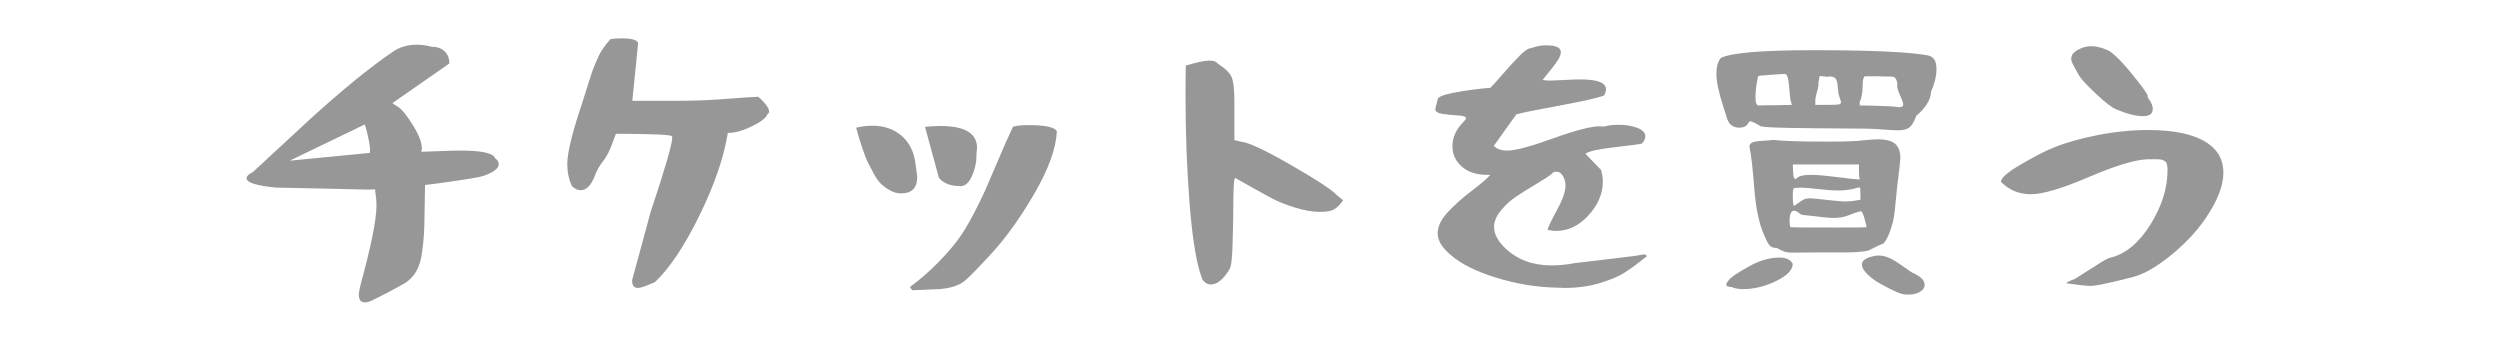
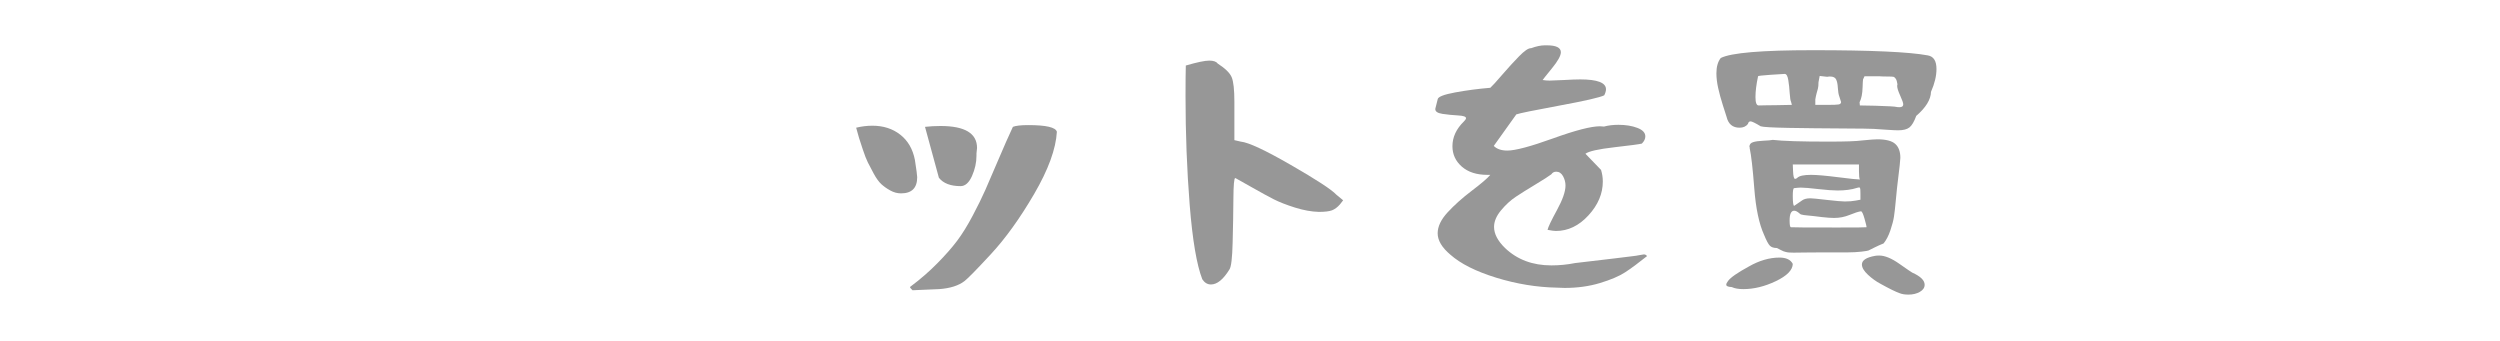
<svg xmlns="http://www.w3.org/2000/svg" width="1100" zoomAndPan="magnify" viewBox="0 0 824.88 112.5" height="150" preserveAspectRatio="xMidYMid meet">
  <defs>
    <g />
  </defs>
  <g fill="#979797" fill-opacity="1">
    <g transform="translate(78.455, 94.829)">
      <g>
-         <path d="M 2.859 -35.984 C 2.859 -36.68 3.562 -37.379 4.969 -38.078 L 24.047 -55.734 C 34.484 -65.211 43.52 -72.562 51.156 -77.781 C 53.383 -79.312 56.023 -80.078 59.078 -80.078 C 60.535 -80.078 62.156 -79.852 63.938 -79.406 C 65.719 -79.406 67.133 -78.91 68.188 -77.922 C 69.238 -76.941 69.766 -75.594 69.766 -73.875 C 67.66 -72.406 64.523 -70.223 60.359 -67.328 C 56.191 -64.43 53.062 -62.254 50.969 -60.797 L 52.688 -59.656 C 53.895 -59.008 55.531 -57.047 57.594 -53.766 C 59.664 -50.492 60.703 -47.875 60.703 -45.906 C 60.703 -45.52 60.633 -45.141 60.5 -44.766 L 61.172 -44.766 C 61.742 -44.766 63.461 -44.828 66.328 -44.953 C 69.191 -45.078 71.547 -45.141 73.391 -45.141 C 80.453 -45.141 84.27 -44.312 84.844 -42.656 C 85.664 -42.02 86.078 -41.352 86.078 -40.656 C 86.078 -39.258 84.363 -37.957 80.938 -36.75 C 79.914 -36.363 75.047 -35.566 66.328 -34.359 L 61.75 -33.781 C 61.688 -32.125 61.641 -29.484 61.609 -25.859 C 61.578 -22.234 61.508 -19.531 61.406 -17.75 C 61.312 -15.969 61.086 -13.836 60.734 -11.359 C 60.391 -8.879 59.77 -6.875 58.875 -5.344 C 57.988 -3.812 56.848 -2.57 55.453 -1.625 C 52.078 0.352 48.352 2.328 44.281 4.297 C 43.395 4.742 42.598 4.969 41.891 4.969 C 40.555 4.969 39.891 4.109 39.891 2.391 C 39.891 1.879 40.082 0.797 40.469 -0.859 C 43.969 -13.648 45.719 -22.332 45.719 -26.906 C 45.719 -28.5 45.555 -30.316 45.234 -32.359 C 44.859 -32.297 44.098 -32.266 42.953 -32.266 L 12.594 -32.922 C 6.102 -33.555 2.859 -34.578 2.859 -35.984 Z M 17.078 -41.797 L 43.516 -44.375 C 43.578 -44.438 43.609 -44.691 43.609 -45.141 C 43.609 -46.223 43.352 -47.895 42.844 -50.156 C 42.344 -52.414 41.992 -53.609 41.797 -53.734 Z M 17.078 -41.797 " />
-       </g>
+         </g>
    </g>
  </g>
  <g fill="#979797" fill-opacity="1">
    <g transform="translate(173.879, 94.829)">
      <g>
-         <path d="M 13.266 -40.656 C 13.266 -44.156 14.664 -50.164 17.469 -58.688 C 18.102 -60.539 18.816 -62.77 19.609 -65.375 C 20.41 -67.977 21 -69.82 21.375 -70.906 C 21.758 -71.988 22.27 -73.273 22.906 -74.766 C 23.539 -76.266 24.207 -77.539 24.906 -78.594 C 25.602 -79.645 26.461 -80.742 27.484 -81.891 C 28.379 -82.078 29.688 -82.172 31.406 -82.172 C 34.52 -82.172 36.266 -81.66 36.641 -80.641 L 34.734 -61.562 L 48.859 -61.562 C 52.68 -61.562 55.926 -61.625 58.594 -61.75 C 61.27 -61.875 64.18 -62.062 67.328 -62.312 C 70.484 -62.57 73.426 -62.766 76.156 -62.891 C 76.727 -62.578 77.488 -61.863 78.438 -60.75 C 79.395 -59.633 79.875 -58.727 79.875 -58.031 C 79.875 -57.645 79.688 -57.359 79.312 -57.172 C 78.926 -55.961 77.223 -54.625 74.203 -53.156 C 71.18 -51.695 68.617 -50.969 66.516 -50.969 L 66.234 -50.969 C 64.961 -42.945 61.859 -33.895 56.922 -23.812 C 51.992 -13.727 47.082 -6.363 42.188 -1.719 C 42.125 -1.719 41.344 -1.398 39.844 -0.766 C 38.352 -0.129 37.254 0.188 36.547 0.188 C 35.273 0.188 34.641 -0.641 34.641 -2.297 L 40.75 -24.812 C 45.52 -39.125 47.906 -47.332 47.906 -49.438 C 47.906 -49.688 47.875 -49.844 47.812 -49.906 C 47.176 -50.352 41.895 -50.609 31.969 -50.672 L 29.297 -50.672 L 28.344 -48.094 C 27.383 -45.301 26.301 -43.156 25.094 -41.656 C 23.883 -40.164 22.961 -38.531 22.328 -36.75 C 21.117 -33.625 19.562 -32.062 17.656 -32.062 C 16.695 -32.062 15.742 -32.508 14.797 -33.406 C 13.773 -35.633 13.266 -38.051 13.266 -40.656 Z M 13.266 -40.656 " />
-       </g>
+         </g>
    </g>
  </g>
  <g fill="#979797" fill-opacity="1">
    <g transform="translate(269.302, 94.829)">
      <g>
        <path d="M 13.172 -52.688 C 14.953 -53.125 16.734 -53.344 18.516 -53.344 C 22.141 -53.344 25.207 -52.359 27.719 -50.391 C 30.238 -48.422 31.848 -45.656 32.547 -42.094 C 33.055 -38.844 33.312 -36.93 33.312 -36.359 C 33.312 -32.797 31.531 -31.016 27.969 -31.016 C 26.758 -31.016 25.582 -31.332 24.438 -31.969 C 23.289 -32.602 22.301 -33.301 21.469 -34.062 C 20.645 -34.832 19.816 -35.977 18.984 -37.5 C 18.16 -39.031 17.508 -40.27 17.031 -41.219 C 16.551 -42.176 15.992 -43.609 15.359 -45.516 C 14.723 -47.43 14.312 -48.691 14.125 -49.297 C 13.938 -49.898 13.617 -51.031 13.172 -52.688 Z M 31.25 0.422 C 31.094 0.266 31 0.141 30.969 0.047 C 30.938 -0.047 30.953 -0.125 31.016 -0.188 C 34.328 -2.664 37.301 -5.242 39.938 -7.922 C 42.582 -10.598 44.766 -13.078 46.484 -15.359 C 48.203 -17.648 49.914 -20.414 51.625 -23.656 C 53.344 -26.906 54.727 -29.723 55.781 -32.109 C 56.832 -34.492 58.266 -37.816 60.078 -42.078 C 61.891 -46.348 63.492 -49.977 64.891 -52.969 C 65.848 -53.352 67.535 -53.547 69.953 -53.547 C 75.867 -53.547 79.02 -52.812 79.406 -51.344 C 79.082 -45.676 76.582 -38.832 71.906 -30.812 C 67.227 -22.801 62.473 -16.188 57.641 -10.969 C 52.992 -5.945 50.098 -2.988 48.953 -2.094 C 46.984 -0.57 44.188 0.316 40.562 0.578 C 39.727 0.641 36.801 0.766 31.781 0.953 C 31.594 0.766 31.414 0.586 31.25 0.422 Z M 35.891 -52.969 C 37.535 -53.156 39.25 -53.25 41.031 -53.25 C 49.051 -53.25 53.062 -50.832 53.062 -46 C 53.062 -45.688 53 -45.082 52.875 -44.188 L 52.875 -43.422 C 52.875 -41.191 52.379 -38.961 51.391 -36.734 C 50.398 -34.516 49.145 -33.406 47.625 -33.406 C 44.312 -33.406 41.926 -34.328 40.469 -36.172 Z M 35.891 -52.969 " />
      </g>
    </g>
  </g>
  <g fill="#979797" fill-opacity="1">
    <g transform="translate(364.726, 94.829)">
      <g>
        <path d="M 26.438 -63.078 C 26.438 -67.785 26.469 -71.16 26.531 -73.203 C 30.219 -74.285 32.797 -74.828 34.266 -74.828 C 35.66 -74.828 36.582 -74.508 37.031 -73.875 C 39.508 -72.281 41.051 -70.781 41.656 -69.375 C 42.258 -67.977 42.562 -65.242 42.562 -61.172 L 42.562 -48.578 L 44.672 -48.094 C 47.211 -47.844 52.711 -45.281 61.172 -40.406 C 69.641 -35.539 74.664 -32.254 76.25 -30.547 L 78.453 -28.734 L 77.406 -27.391 C 76.57 -26.43 75.691 -25.773 74.766 -25.422 C 73.848 -25.078 72.406 -24.906 70.438 -24.906 C 68.02 -24.969 65.395 -25.441 62.562 -26.328 C 59.727 -27.223 57.406 -28.129 55.594 -29.047 C 53.781 -29.973 51.441 -31.25 48.578 -32.875 C 45.711 -34.5 43.867 -35.535 43.047 -35.984 C 42.984 -36.047 42.914 -36.078 42.844 -36.078 C 42.469 -36.078 42.266 -33.785 42.234 -29.203 C 42.203 -24.617 42.117 -19.797 41.984 -14.734 C 41.859 -9.68 41.508 -6.742 40.938 -5.922 C 38.906 -2.609 36.867 -0.953 34.828 -0.953 C 33.68 -0.953 32.727 -1.523 31.969 -2.672 C 30.125 -7.441 28.738 -15.613 27.812 -27.188 C 26.895 -38.77 26.438 -50.734 26.438 -63.078 Z M 26.438 -63.078 " />
      </g>
    </g>
  </g>
  <g fill="#979797" fill-opacity="1">
    <g transform="translate(460.149, 94.829)">
      <g>
        <path d="M 13.453 -58.984 L 14.219 -62.031 C 14.281 -62.863 16.203 -63.629 19.984 -64.328 C 23.773 -65.023 27.645 -65.535 31.594 -65.859 C 32.227 -66.422 33.531 -67.848 35.5 -70.141 C 37.477 -72.43 39.336 -74.469 41.078 -76.25 C 42.828 -78.031 44.117 -78.922 44.953 -78.922 L 45.047 -78.922 C 46.766 -79.555 48.289 -79.875 49.625 -79.875 L 50.203 -79.875 C 53.316 -79.875 54.875 -79.113 54.875 -77.594 C 54.875 -76.445 53.883 -74.664 51.906 -72.25 C 49.938 -69.832 48.922 -68.555 48.859 -68.422 C 49.629 -68.297 50.395 -68.234 51.156 -68.234 C 51.977 -68.234 53.551 -68.297 55.875 -68.422 C 58.195 -68.555 59.992 -68.625 61.266 -68.625 C 66.93 -68.625 69.766 -67.539 69.766 -65.375 C 69.766 -64.801 69.57 -64.133 69.188 -63.375 C 67.789 -62.676 62.859 -61.547 54.391 -59.984 C 45.93 -58.422 41.191 -57.453 40.172 -57.078 L 32.734 -46.672 C 33.754 -45.648 35.25 -45.141 37.219 -45.141 C 39.832 -45.141 44.844 -46.473 52.25 -49.141 C 59.664 -51.816 64.836 -53.156 67.766 -53.156 C 67.953 -53.156 68.188 -53.141 68.469 -53.109 C 68.758 -53.078 68.969 -53.062 69.094 -53.062 C 70.5 -53.445 72.094 -53.641 73.875 -53.641 C 76.289 -53.641 78.375 -53.301 80.125 -52.625 C 81.875 -51.957 82.75 -51.02 82.75 -49.812 C 82.75 -48.988 82.363 -48.195 81.594 -47.438 C 80.832 -47.238 77.812 -46.836 72.531 -46.234 C 67.25 -45.629 64.066 -44.914 62.984 -44.094 L 68.141 -38.75 C 68.523 -37.477 68.719 -36.207 68.719 -34.938 C 68.719 -30.926 67.141 -27.203 63.984 -23.766 C 60.836 -20.328 57.258 -18.609 53.25 -18.609 C 52.676 -18.609 51.754 -18.734 50.484 -18.984 C 50.672 -19.879 51.703 -22.047 53.578 -25.484 C 55.461 -28.922 56.406 -31.625 56.406 -33.594 C 56.406 -34.676 56.133 -35.707 55.594 -36.688 C 55.051 -37.676 54.301 -38.172 53.344 -38.172 C 52.645 -38.172 52.109 -37.883 51.734 -37.312 C 50.898 -36.676 49.16 -35.562 46.516 -33.969 C 43.879 -32.383 41.703 -31.02 39.984 -29.875 C 38.266 -28.727 36.641 -27.234 35.109 -25.391 C 33.586 -23.547 32.828 -21.734 32.828 -19.953 C 32.828 -17.66 34.035 -15.336 36.453 -12.984 C 40.461 -9.16 45.555 -7.25 51.734 -7.25 C 54.398 -7.25 57.004 -7.504 59.547 -8.016 C 59.992 -8.078 64.32 -8.586 72.531 -9.547 L 78.734 -10.312 C 79.367 -10.375 80.066 -10.484 80.828 -10.641 C 81.598 -10.797 82.078 -10.875 82.266 -10.875 C 82.711 -10.875 83.062 -10.688 83.312 -10.312 C 80.445 -8.02 78.031 -6.234 76.062 -4.953 C 74.094 -3.68 71.328 -2.504 67.766 -1.422 C 64.203 -0.348 60.32 0.188 56.125 0.188 C 55.863 0.188 55.445 0.172 54.875 0.141 C 54.301 0.109 53.859 0.094 53.547 0.094 C 46.922 -0.031 40.254 -1.125 33.547 -3.188 C 26.836 -5.258 21.797 -7.789 18.422 -10.781 C 15.617 -13.133 14.219 -15.488 14.219 -17.844 C 14.219 -20.07 15.316 -22.379 17.516 -24.766 C 19.711 -27.148 22.383 -29.535 25.531 -31.922 C 28.676 -34.305 30.695 -36.039 31.594 -37.125 L 30.641 -37.125 C 27.078 -37.125 24.258 -38.031 22.188 -39.844 C 20.125 -41.656 19.094 -43.898 19.094 -46.578 C 19.094 -49.566 20.363 -52.301 22.906 -54.781 C 23.352 -55.227 23.578 -55.578 23.578 -55.828 C 23.578 -56.336 22.703 -56.641 20.953 -56.734 C 19.203 -56.828 17.484 -57 15.797 -57.25 C 14.109 -57.508 13.328 -58.086 13.453 -58.984 Z M 13.453 -58.984 " />
      </g>
    </g>
  </g>
  <g fill="#979797" fill-opacity="1">
    <g transform="translate(555.573, 94.829)">
      <g>
        <path d="M 10.781 -70.625 C 10.781 -72.789 11.258 -74.477 12.219 -75.688 C 15.594 -77.406 25.738 -78.266 42.656 -78.266 C 61.812 -78.266 74.441 -77.691 80.547 -76.547 C 82.453 -76.223 83.406 -74.727 83.406 -72.062 C 83.406 -69.77 82.801 -67.254 81.594 -64.516 C 81.531 -61.973 79.91 -59.332 76.734 -56.594 C 76.035 -54.688 75.285 -53.414 74.484 -52.781 C 73.691 -52.145 72.438 -51.828 70.719 -51.828 C 70.02 -51.828 68.75 -51.891 66.906 -52.016 C 65.062 -52.141 63.66 -52.234 62.703 -52.297 C 61.805 -52.359 58.27 -52.406 52.094 -52.438 C 45.926 -52.469 40.109 -52.531 34.641 -52.625 C 29.172 -52.727 26.086 -52.906 25.391 -53.156 C 23.609 -54.238 22.492 -54.781 22.047 -54.781 C 21.598 -54.781 21.312 -54.492 21.188 -53.922 C 20.551 -53.098 19.629 -52.688 18.422 -52.688 C 16.129 -52.688 14.695 -53.895 14.125 -56.312 C 14 -56.688 13.602 -57.922 12.938 -60.016 C 12.27 -62.117 11.742 -64.047 11.359 -65.797 C 10.973 -67.547 10.781 -69.156 10.781 -70.625 Z M 14.031 -0.859 C 14.031 -1.18 14.223 -1.594 14.609 -2.094 C 15.43 -3.238 17.719 -4.832 21.469 -6.875 C 24.906 -8.844 28.281 -9.828 31.594 -9.828 C 33.82 -9.828 35.285 -9.129 35.984 -7.734 C 35.922 -5.691 34.055 -3.797 30.391 -2.047 C 26.734 -0.297 23.156 0.578 19.656 0.578 C 18.07 0.578 16.801 0.352 15.844 -0.094 C 14.633 -0.156 14.031 -0.41 14.031 -0.859 Z M 21.672 -46.375 C 21.672 -47.145 22.066 -47.656 22.859 -47.906 C 23.648 -48.164 24.789 -48.328 26.281 -48.391 C 27.781 -48.453 28.816 -48.547 29.391 -48.672 C 32.578 -48.285 38.688 -48.094 47.719 -48.094 C 53.32 -48.094 57.047 -48.223 58.891 -48.484 C 61.43 -48.734 63.082 -48.859 63.844 -48.859 C 66.707 -48.859 68.695 -48.348 69.812 -47.328 C 70.926 -46.316 71.484 -44.789 71.484 -42.75 C 71.484 -42.051 71.195 -39.41 70.625 -34.828 C 70.5 -33.941 70.305 -32.113 70.047 -29.344 C 69.797 -26.582 69.57 -24.578 69.375 -23.328 C 69.188 -22.086 68.789 -20.578 68.188 -18.797 C 67.582 -17.016 66.836 -15.582 65.953 -14.5 C 64.992 -14.125 63.973 -13.664 62.891 -13.125 C 61.805 -12.582 61.172 -12.266 60.984 -12.172 C 60.797 -12.078 60 -11.945 58.594 -11.781 C 57.195 -11.625 55.766 -11.547 54.297 -11.547 C 52.836 -11.547 50.234 -11.547 46.484 -11.547 C 44.379 -11.547 42.242 -11.531 40.078 -11.5 C 37.922 -11.469 36.648 -11.453 36.266 -11.453 C 35.629 -11.453 35.117 -11.469 34.734 -11.5 C 34.359 -11.531 33.992 -11.594 33.641 -11.688 C 33.285 -11.781 33.031 -11.859 32.875 -11.922 C 32.719 -11.992 32.414 -12.141 31.969 -12.359 C 31.52 -12.578 31.109 -12.785 30.734 -12.984 C 29.711 -12.984 28.945 -13.234 28.438 -13.734 C 27.926 -14.242 27.289 -15.426 26.531 -17.281 C 24.875 -20.906 23.789 -26.023 23.281 -32.641 C 22.77 -39.254 22.266 -43.676 21.766 -45.906 C 21.766 -45.969 21.766 -46.062 21.766 -46.188 Z M 23.672 -62.797 C 23.672 -60.953 24.02 -60.031 24.719 -60.031 C 24.781 -60.031 25.539 -60.047 27 -60.078 C 28.469 -60.109 29.742 -60.125 30.828 -60.125 L 35.688 -60.219 L 35.406 -61.266 C 35.219 -61.586 35.07 -62.523 34.969 -64.078 C 34.875 -65.641 34.719 -67.086 34.5 -68.422 C 34.281 -69.766 33.883 -70.438 33.312 -70.438 C 32.863 -70.438 31.285 -70.336 28.578 -70.141 C 25.879 -69.953 24.531 -69.797 24.531 -69.672 C 23.957 -66.992 23.672 -64.703 23.672 -62.797 Z M 34.938 -22.047 C 34.938 -20.711 35.062 -19.977 35.312 -19.844 C 35.438 -19.781 40.555 -19.75 50.672 -19.75 C 57.035 -19.75 60.25 -19.781 60.312 -19.844 C 60.375 -19.977 60.164 -20.883 59.688 -22.562 C 59.219 -24.25 58.82 -25.094 58.5 -25.094 L 58.406 -25.094 C 57.582 -24.969 56.359 -24.57 54.734 -23.906 C 53.109 -23.238 51.406 -22.906 49.625 -22.906 C 48.602 -22.906 47.27 -23 45.625 -23.188 C 44.727 -23.312 43.832 -23.422 42.938 -23.516 C 42.051 -23.617 41.383 -23.688 40.938 -23.719 C 40.5 -23.75 40.07 -23.797 39.656 -23.859 C 39.238 -23.922 38.938 -23.984 38.75 -24.047 C 38.562 -24.109 38.398 -24.207 38.266 -24.344 C 37.566 -24.977 36.961 -25.297 36.453 -25.297 C 35.441 -25.297 34.938 -24.211 34.938 -22.047 Z M 35.984 -30.25 C 35.984 -28.02 36.141 -26.906 36.453 -26.906 C 36.898 -27.227 37.41 -27.578 37.984 -27.953 C 38.555 -28.336 38.953 -28.609 39.172 -28.766 C 39.398 -28.93 39.734 -29.078 40.172 -29.203 C 40.617 -29.328 41.16 -29.391 41.797 -29.391 C 42.43 -29.391 44.242 -29.211 47.234 -28.859 C 50.234 -28.516 52.207 -28.344 53.156 -28.344 C 54.562 -28.344 55.738 -28.438 56.688 -28.625 L 58.312 -28.922 L 58.312 -31.016 C 58.312 -32.035 58.266 -32.641 58.172 -32.828 C 58.078 -33.016 57.742 -33.016 57.172 -32.828 C 55.391 -32.254 53.254 -31.969 50.766 -31.969 C 49.242 -31.969 47.113 -32.125 44.375 -32.438 C 41.645 -32.758 39.738 -32.922 38.656 -32.922 C 38.145 -32.922 37.379 -32.859 36.359 -32.734 C 36.109 -32.547 35.984 -31.719 35.984 -30.25 Z M 35.984 -40.562 L 36.078 -38.359 C 36.141 -36.648 36.363 -35.797 36.75 -35.797 C 37 -35.797 37.25 -35.922 37.5 -36.172 C 38.145 -36.805 39.645 -37.125 42 -37.125 C 43.906 -37.125 46.859 -36.867 50.859 -36.359 C 54.867 -35.848 57.289 -35.594 58.125 -35.594 C 57.926 -35.914 57.828 -36.805 57.828 -38.266 L 57.828 -40.562 Z M 43.422 -60.219 L 47.625 -60.219 C 49.406 -60.219 50.566 -60.266 51.109 -60.359 C 51.648 -60.453 51.922 -60.723 51.922 -61.172 C 51.922 -61.234 51.727 -61.836 51.344 -62.984 C 51.094 -63.617 50.93 -64.555 50.859 -65.797 C 50.797 -67.047 50.602 -67.988 50.281 -68.625 C 49.969 -69.258 49.305 -69.578 48.297 -69.578 C 47.91 -69.578 47.594 -69.547 47.344 -69.484 L 44.859 -69.766 L 44.469 -67.672 C 44.469 -66.773 44.406 -66.086 44.281 -65.609 C 44.156 -65.129 44.008 -64.602 43.844 -64.031 C 43.688 -63.457 43.547 -62.789 43.422 -62.031 Z M 58.031 -61.078 L 58.125 -60.031 L 63.172 -59.938 C 67.441 -59.812 69.766 -59.68 70.141 -59.547 C 70.398 -59.484 70.754 -59.453 71.203 -59.453 C 72.023 -59.453 72.438 -59.77 72.438 -60.406 C 72.438 -60.852 72.102 -61.805 71.438 -63.266 C 70.77 -64.734 70.438 -65.785 70.438 -66.422 C 70.438 -66.68 70.469 -66.875 70.531 -67 C 70.406 -67.883 70.211 -68.504 69.953 -68.859 C 69.703 -69.211 69.461 -69.422 69.234 -69.484 C 69.016 -69.547 68.348 -69.578 67.234 -69.578 C 66.117 -69.578 65.148 -69.609 64.328 -69.672 L 59.656 -69.672 L 59.172 -68.625 C 59.109 -68.176 59.062 -67.363 59.031 -66.188 C 59 -65.008 58.898 -64.02 58.734 -63.219 C 58.578 -62.426 58.344 -61.711 58.031 -61.078 Z M 58.797 -7.547 C 58.797 -8.941 60.254 -9.895 63.172 -10.406 C 63.492 -10.469 63.941 -10.5 64.516 -10.5 C 66.359 -10.5 68.566 -9.594 71.141 -7.781 C 73.723 -5.969 75.141 -5 75.391 -4.875 C 78.129 -3.656 79.5 -2.316 79.5 -0.859 C 79.5 0.098 78.973 0.879 77.922 1.484 C 76.867 2.086 75.613 2.391 74.156 2.391 C 72.945 2.391 71.961 2.227 71.203 1.906 C 69.922 1.457 67.852 0.441 65 -1.141 C 63.531 -1.91 62.129 -2.914 60.797 -4.156 C 59.461 -5.395 58.797 -6.523 58.797 -7.547 Z M 58.797 -7.547 " />
      </g>
    </g>
  </g>
  <g fill="#979797" fill-opacity="1">
    <g transform="translate(650.996, 94.829)">
      <g>
-         <path d="M 9.25 -34.828 C 9.25 -36.109 11.492 -38.051 15.984 -40.656 C 20.473 -43.258 23.926 -45.039 26.344 -46 C 30.289 -47.656 35.156 -49.055 40.938 -50.203 C 46.727 -51.348 52.395 -51.922 57.938 -51.922 C 62.195 -51.922 65.945 -51.57 69.188 -50.875 C 78.164 -48.832 82.656 -44.504 82.656 -37.891 C 82.656 -34.703 81.617 -31.18 79.547 -27.328 C 77.484 -23.484 74.953 -19.957 71.953 -16.75 C 68.961 -13.539 65.719 -10.691 62.219 -8.203 C 58.719 -5.723 55.602 -4.133 52.875 -3.438 C 45.301 -1.469 40.625 -0.484 38.844 -0.484 C 37.375 -0.484 34.703 -0.77 30.828 -1.344 C 30.828 -1.594 31.812 -2.098 33.781 -2.859 L 42.188 -8.203 C 43.969 -9.285 45.082 -9.828 45.531 -9.828 C 50.488 -11.098 54.844 -14.738 58.594 -20.75 C 62.352 -26.77 64.234 -32.77 64.234 -38.75 C 64.234 -39.258 64.195 -39.688 64.125 -40.031 C 64.062 -40.383 64 -40.688 63.938 -40.938 C 63.875 -41.195 63.711 -41.406 63.453 -41.562 C 63.203 -41.719 63 -41.844 62.844 -41.938 C 62.688 -42.039 62.383 -42.125 61.938 -42.188 C 61.488 -42.25 61.133 -42.281 60.875 -42.281 C 60.625 -42.281 60.164 -42.281 59.5 -42.281 C 58.832 -42.281 58.312 -42.281 57.938 -42.281 C 53.801 -42.219 47.273 -40.273 38.359 -36.453 C 29.453 -32.641 23.062 -30.734 19.188 -30.734 C 15.238 -30.734 11.926 -32.098 9.25 -34.828 Z M 32.453 -75.484 C 32.453 -76.629 33.18 -77.598 34.641 -78.391 C 36.109 -79.191 37.57 -79.594 39.031 -79.594 C 40.363 -79.594 41.797 -79.305 43.328 -78.734 L 45.047 -77.969 C 47.273 -76.57 50.711 -72.852 55.359 -66.812 C 56.879 -64.77 57.641 -63.625 57.641 -63.375 C 57.641 -62.863 57.832 -62.383 58.219 -61.938 C 58.977 -60.789 59.359 -59.773 59.359 -58.891 C 59.359 -57.297 58.281 -56.5 56.125 -56.5 C 53.77 -56.5 50.875 -57.227 47.438 -58.688 C 46.031 -59.195 43.801 -60.883 40.75 -63.75 C 37.57 -66.738 35.633 -68.836 34.938 -70.047 C 34.738 -70.367 34.43 -70.926 34.016 -71.719 C 33.609 -72.52 33.273 -73.141 33.016 -73.578 C 32.641 -74.273 32.453 -74.91 32.453 -75.484 Z M 32.453 -75.484 " />
-       </g>
+         </g>
    </g>
  </g>
</svg>